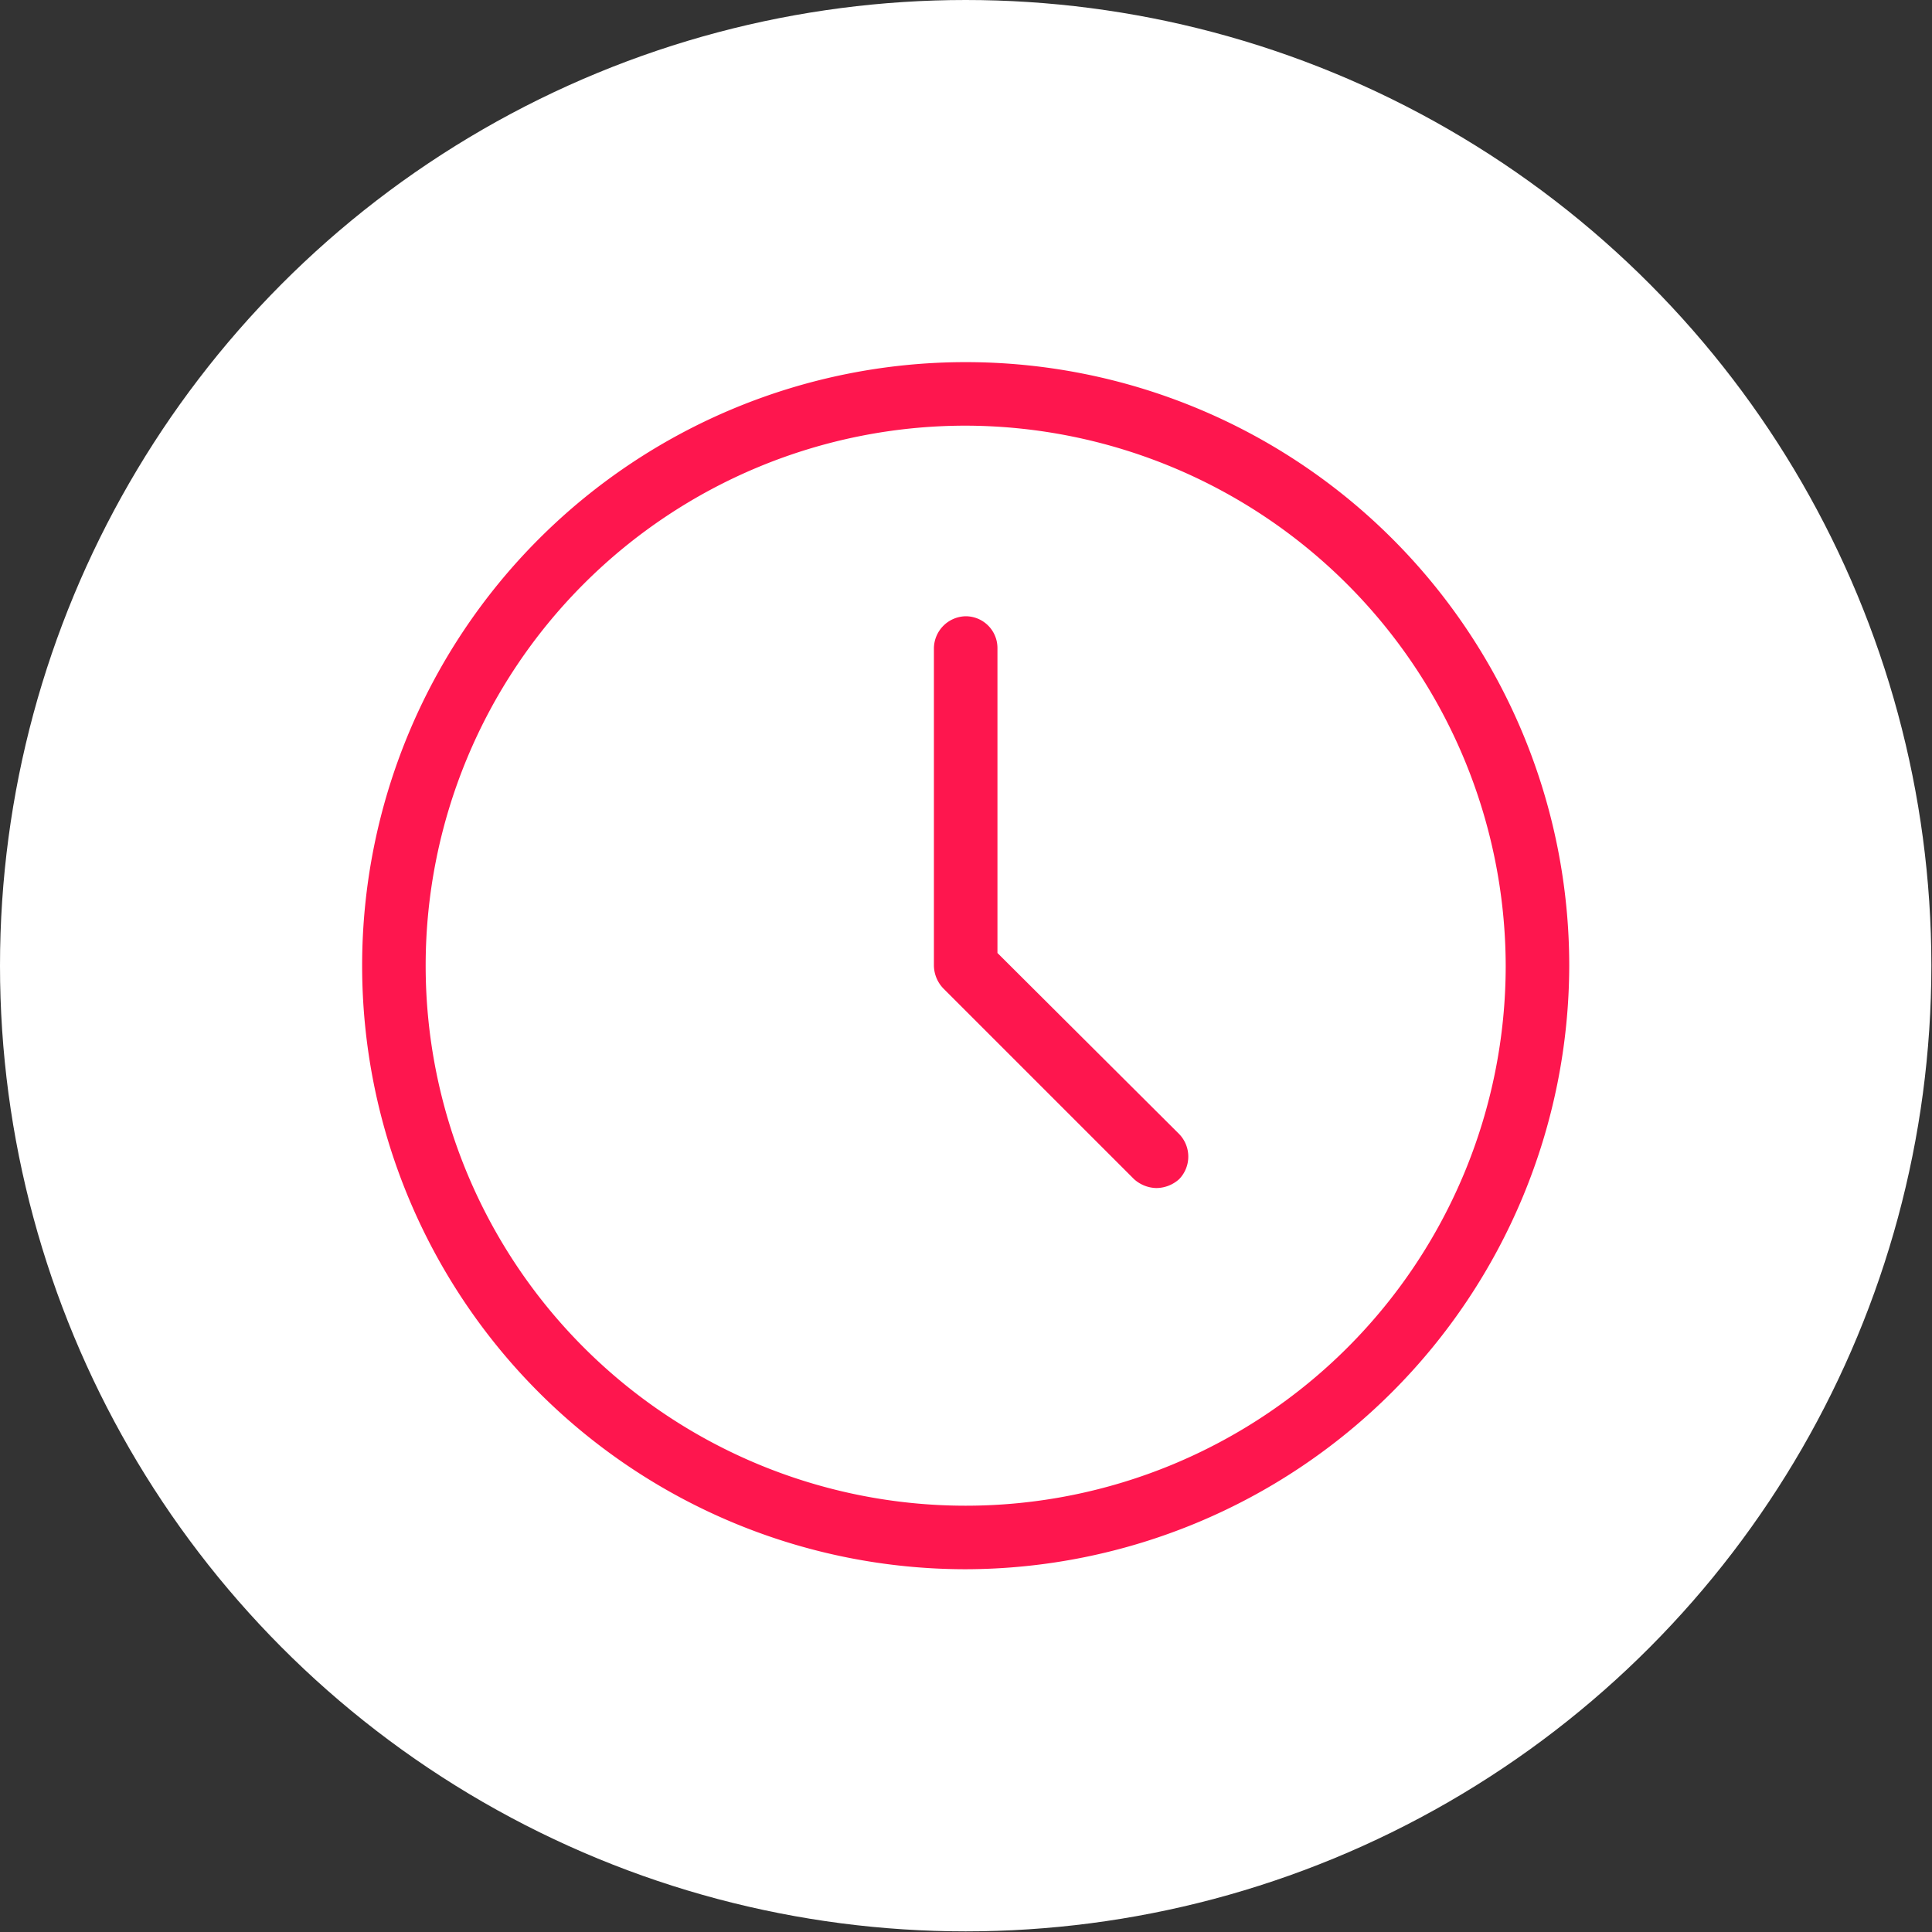
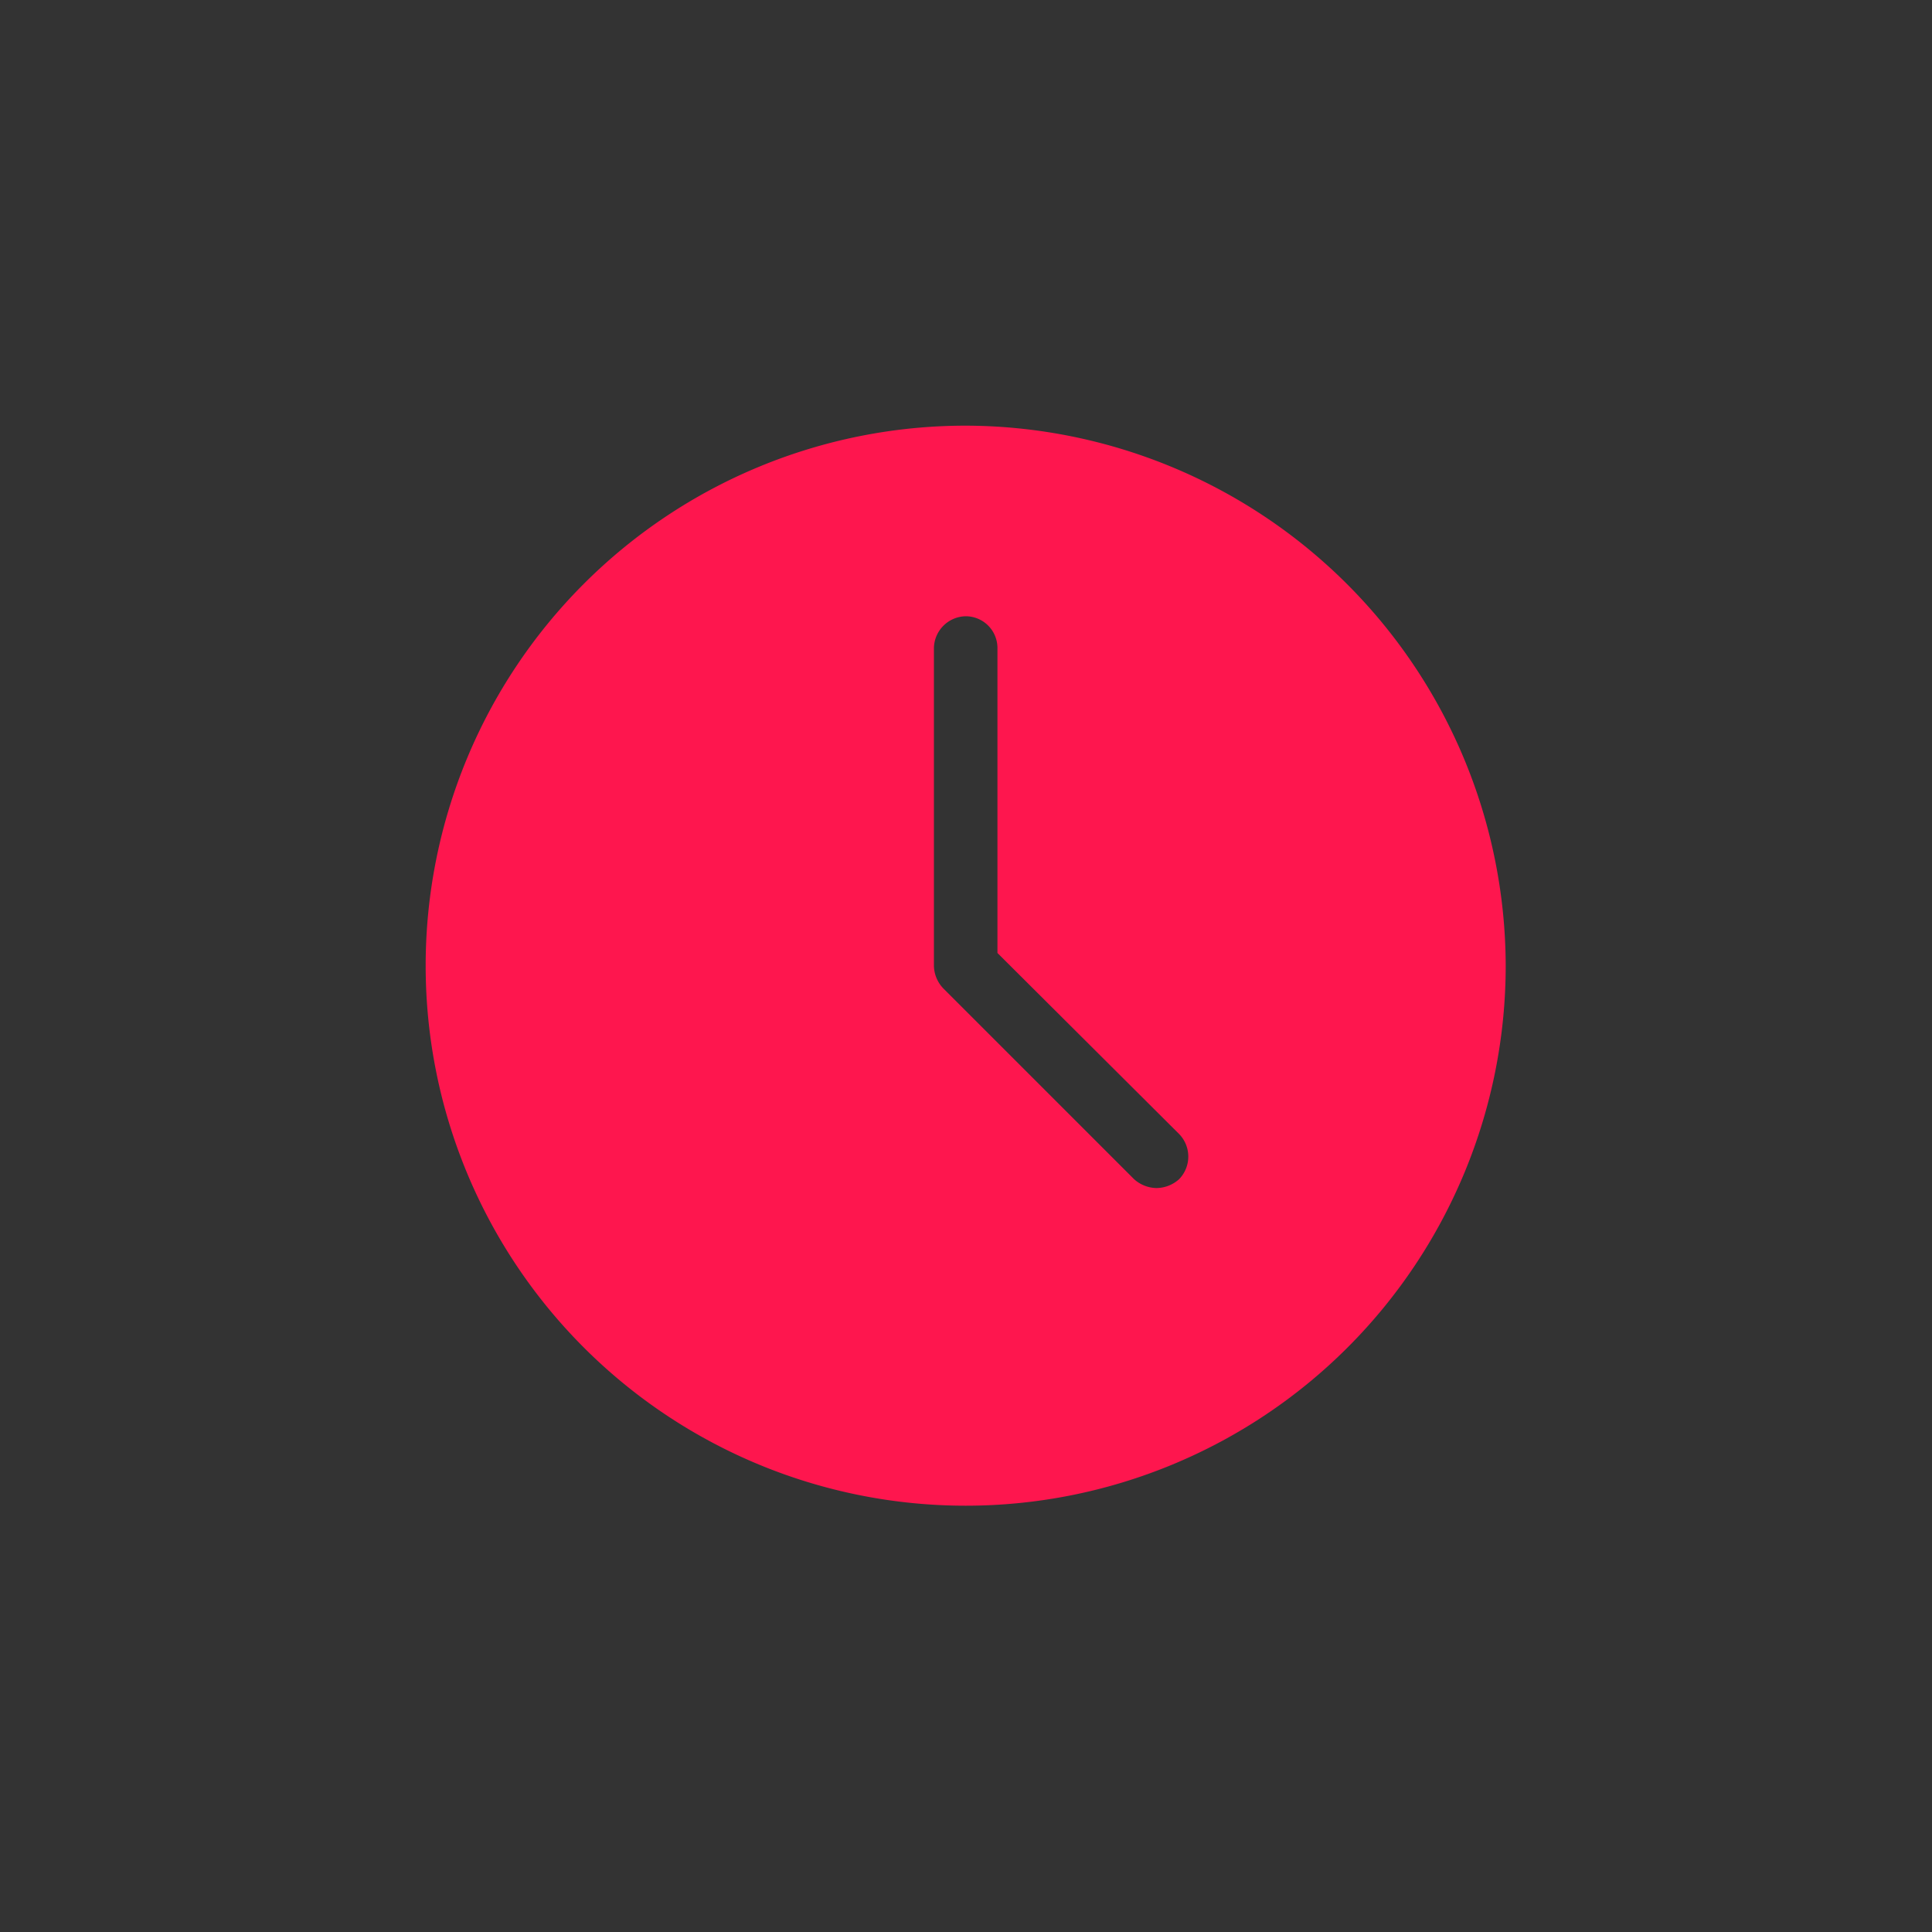
<svg xmlns="http://www.w3.org/2000/svg" id="Capa_1" data-name="Capa 1" viewBox="0 0 30.41 30.41">
  <rect x="0" y="0" width="30.41" height="30.41" fill="#333333" stroke="none" />
  <defs>
    <style>.cls-1{fill:#fff;}.cls-2{fill:#fe164e;}</style>
  </defs>
-   <circle class="cls-1" cx="15.2" cy="15.2" r="15.2" />
-   <path class="cls-2" d="M15.2,24.7a9.5,9.5,0,1,1,9.5-9.5A9.52,9.52,0,0,1,15.2,24.7Zm0-18a8.5,8.5,0,1,0,8.5,8.5A8.52,8.52,0,0,0,15.2,6.7Zm3,12a.54.54,0,0,1-.35-.14l-3-3a.53.53,0,0,1-.15-.36v-5a.51.51,0,0,1,.5-.5.5.5,0,0,1,.5.5V15l2.86,2.85a.51.51,0,0,1,0,.71A.54.54,0,0,1,18.2,18.7Z" />
+   <path class="cls-2" d="M15.2,24.7A9.52,9.52,0,0,1,15.2,24.7Zm0-18a8.5,8.5,0,1,0,8.5,8.5A8.52,8.52,0,0,0,15.2,6.7Zm3,12a.54.54,0,0,1-.35-.14l-3-3a.53.53,0,0,1-.15-.36v-5a.51.51,0,0,1,.5-.5.5.5,0,0,1,.5.5V15l2.86,2.85a.51.51,0,0,1,0,.71A.54.54,0,0,1,18.2,18.7Z" />
</svg>